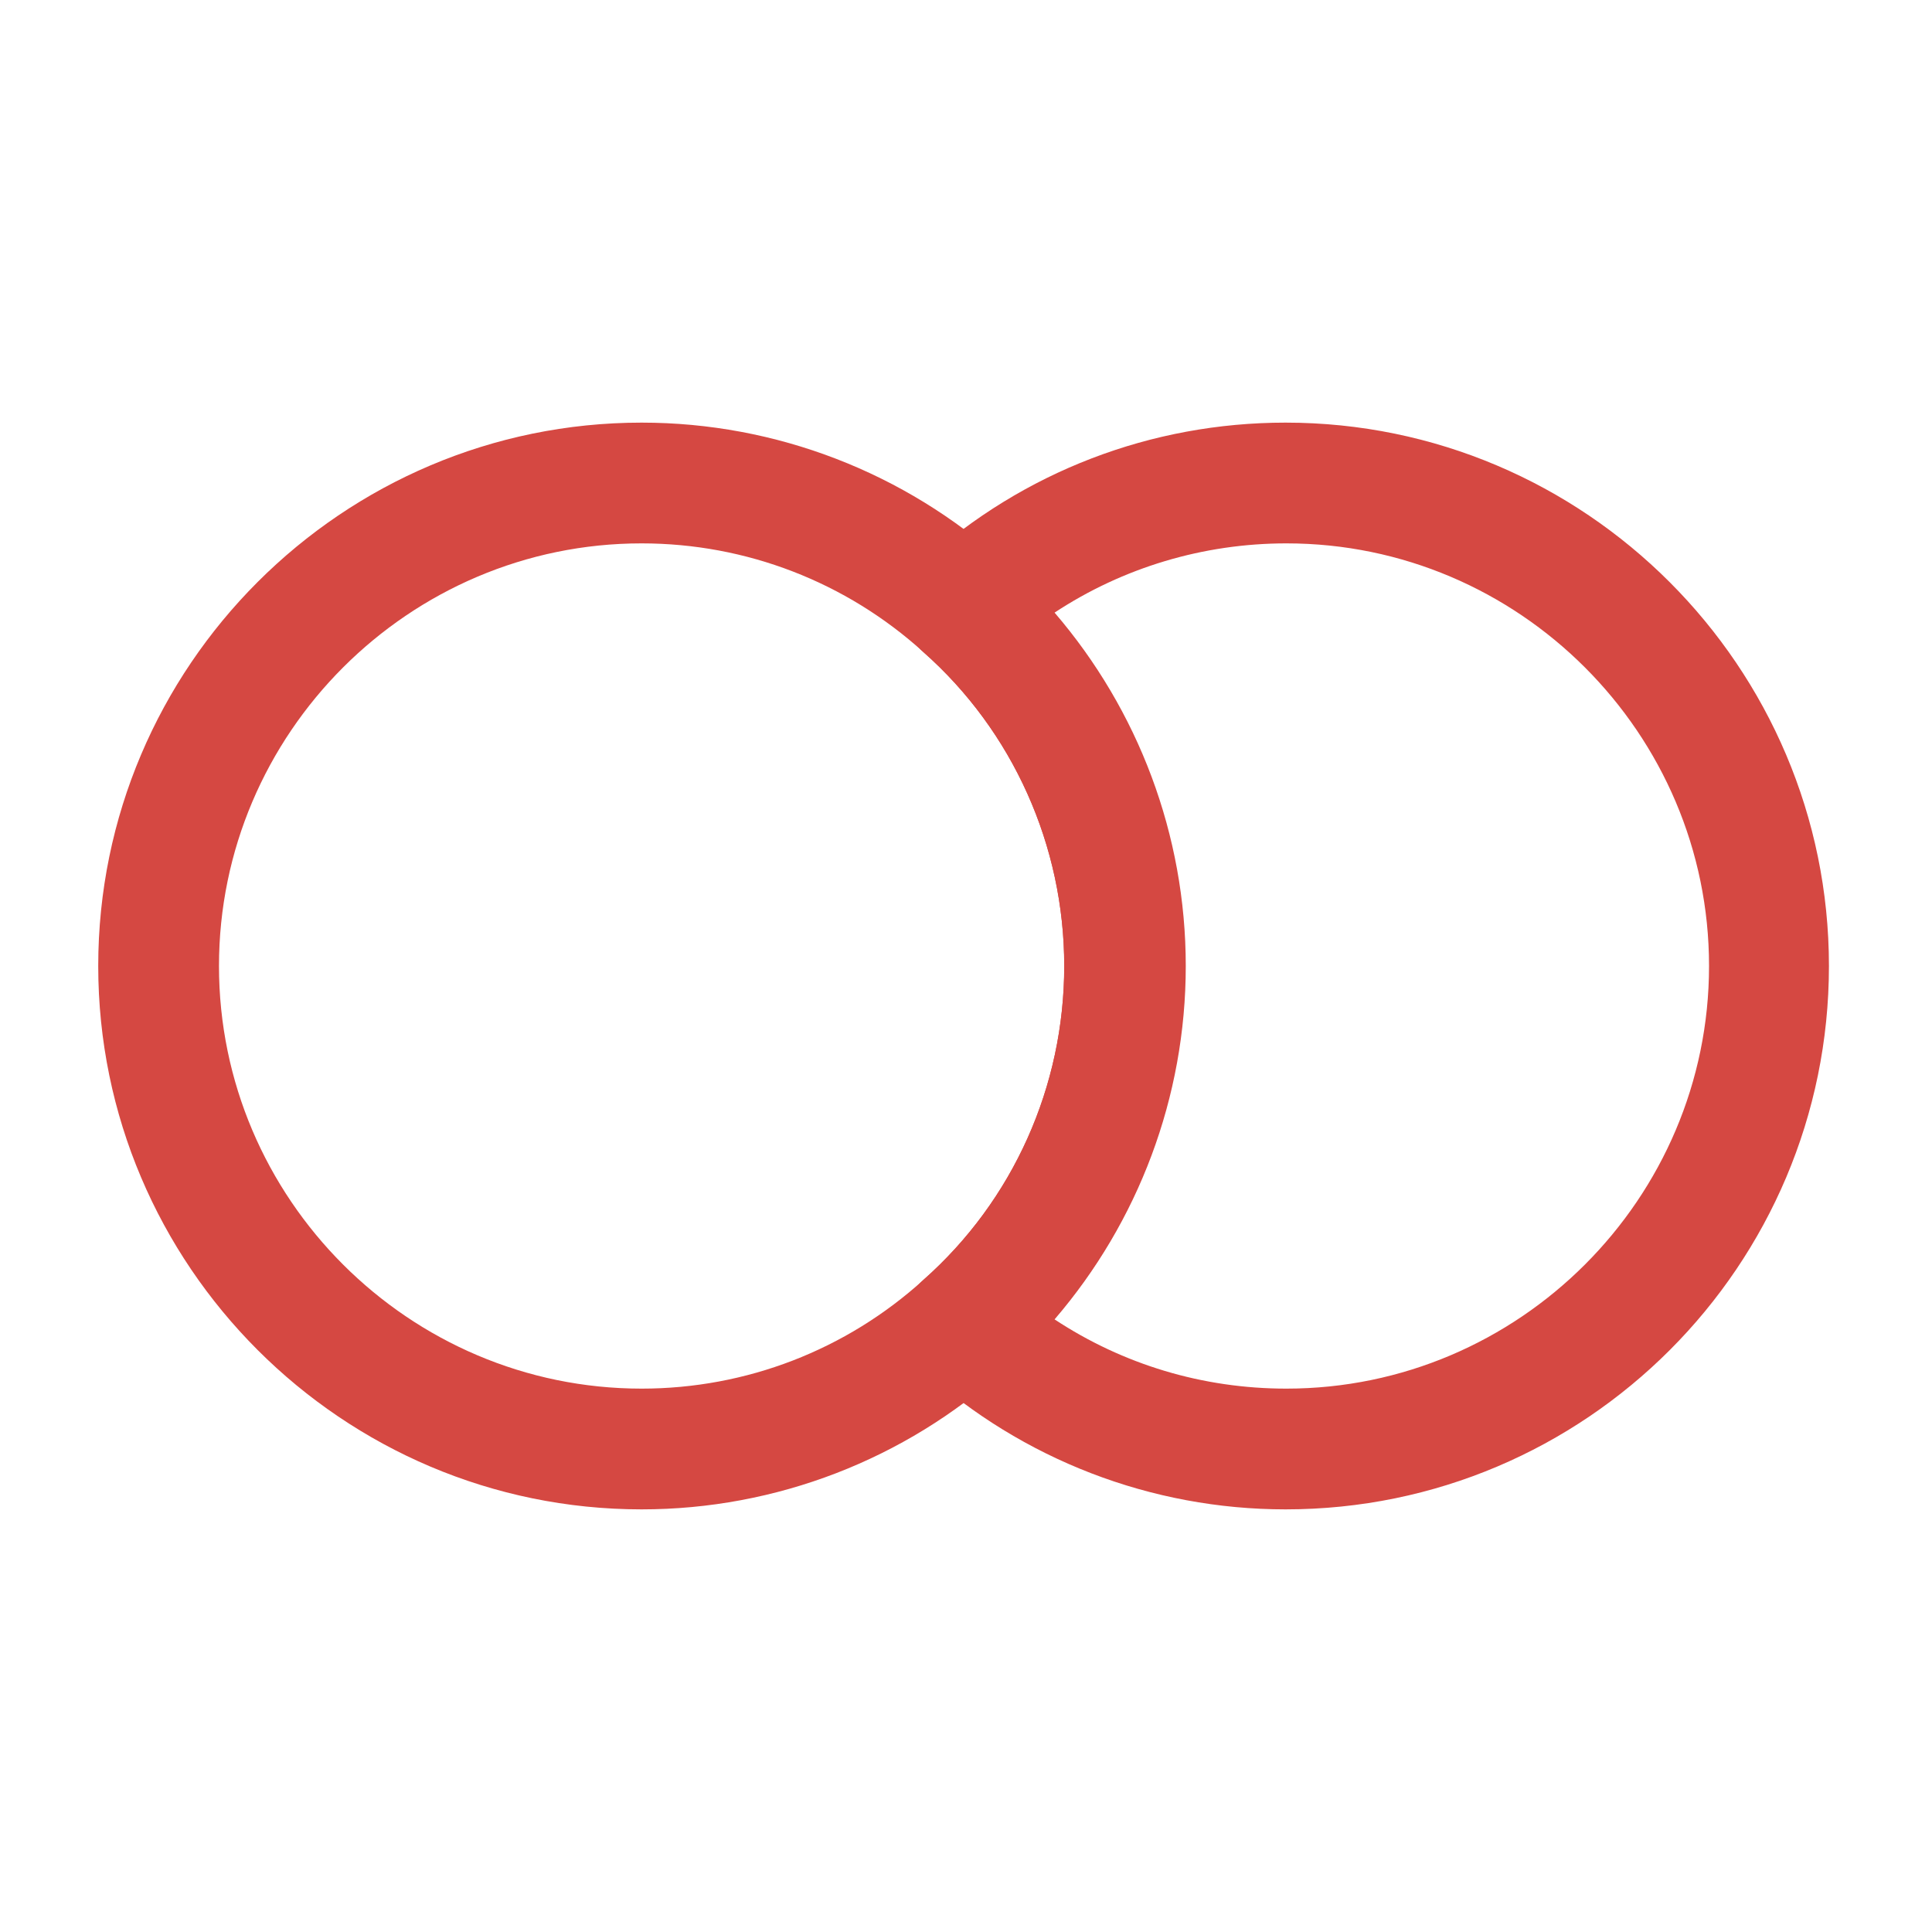
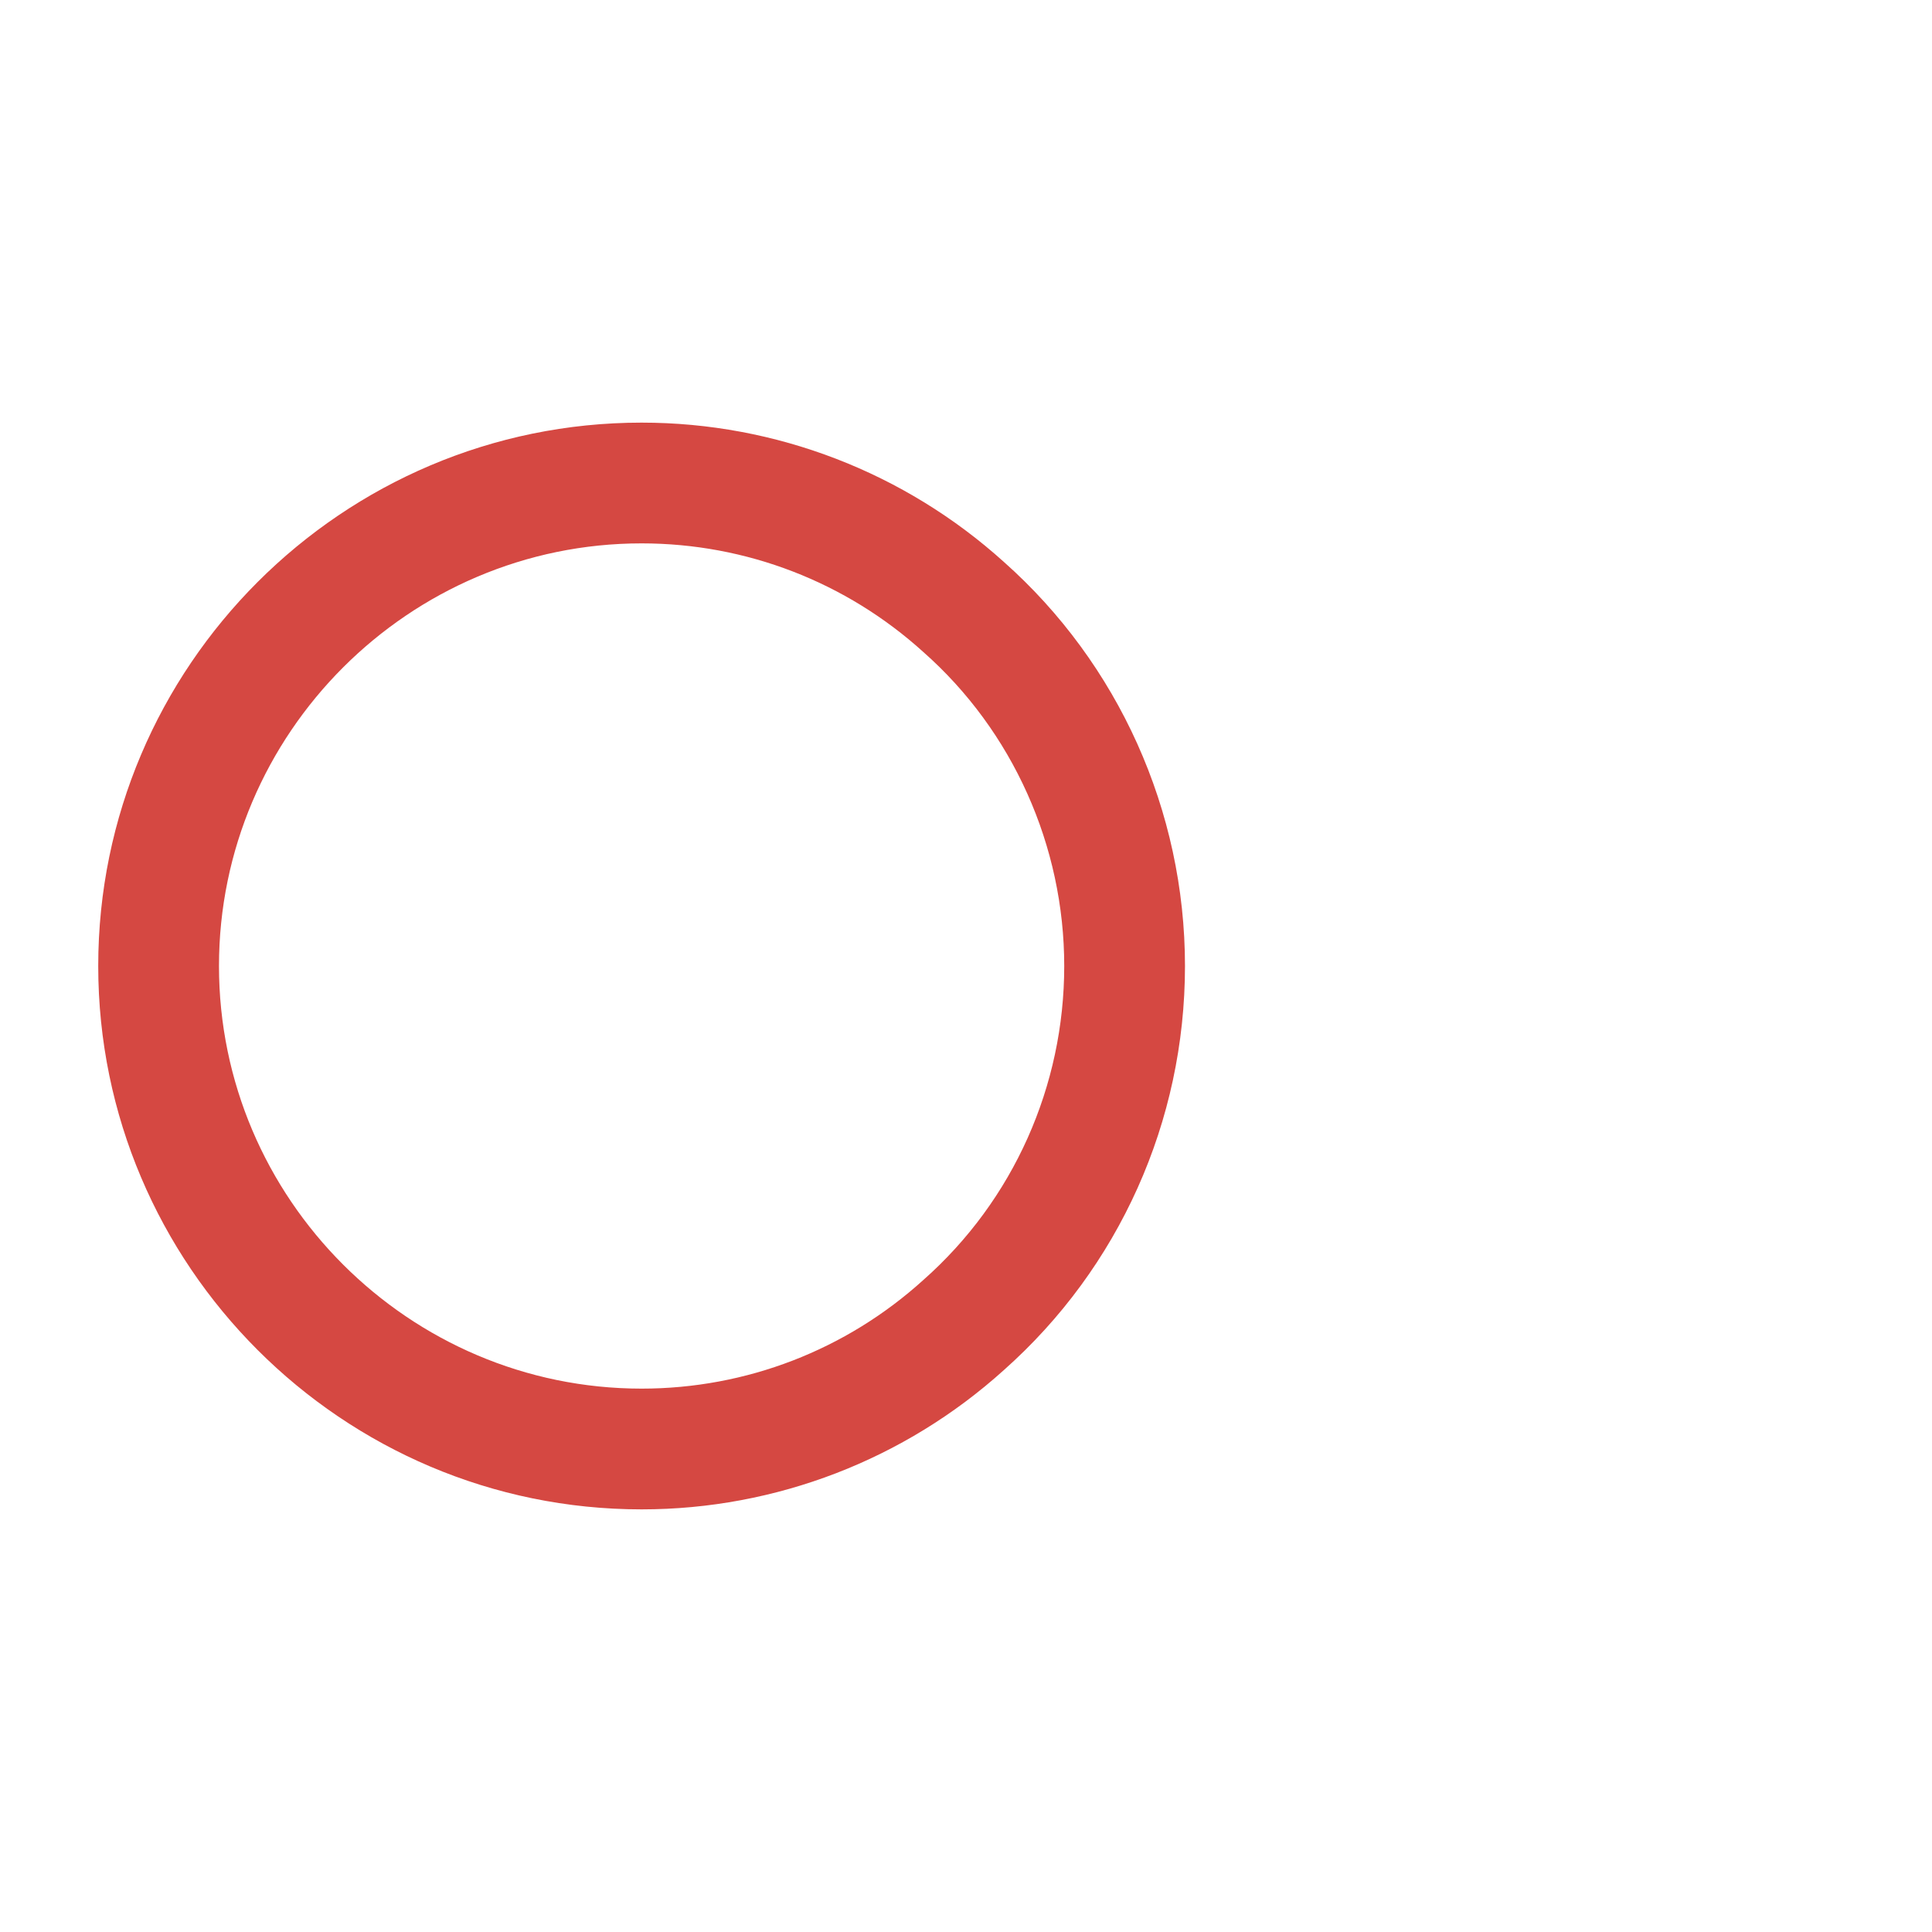
<svg xmlns="http://www.w3.org/2000/svg" width="32" height="32" viewBox="0 0 32 32" fill="none">
-   <path d="M21.293 25C19.067 25 16.933 24.173 15.293 22.693C15.08 22.507 14.96 22.227 14.96 21.947C14.96 21.667 15.08 21.387 15.293 21.2C16.773 19.893 17.627 18 17.627 16C17.627 14 16.773 12.107 15.293 10.8C15.08 10.613 14.96 10.347 14.96 10.053C14.96 9.773 15.08 9.493 15.293 9.307C16.947 7.813 19.067 7 21.293 7C26.253 7 30.293 11.04 30.293 16C30.293 20.96 26.267 25 21.293 25ZM17.467 21.853C18.6 22.6 19.92 23 21.307 23C25.16 23 28.307 19.853 28.307 16C28.307 12.147 25.16 9 21.307 9C19.933 9 18.6 9.4 17.467 10.147C18.853 11.76 19.64 13.827 19.64 16C19.64 18.173 18.853 20.24 17.467 21.853Z" fill="#D54842" />
  <path d="M10.627 25C5.667 25 1.627 20.96 1.627 16C1.627 11.04 5.667 7 10.627 7C12.854 7 14.987 7.827 16.627 9.307C18.52 10.987 19.627 13.427 19.627 16C19.627 18.573 18.534 21 16.627 22.693C14.987 24.173 12.854 25 10.627 25ZM10.627 9C6.774 9 3.627 12.147 3.627 16C3.627 19.853 6.774 23 10.627 23C12.36 23 14.014 22.36 15.294 21.2C16.787 19.88 17.627 17.987 17.627 16C17.627 14.013 16.774 12.107 15.294 10.8C14.014 9.64 12.36 9 10.627 9Z" fill="#D54842" />
</svg>